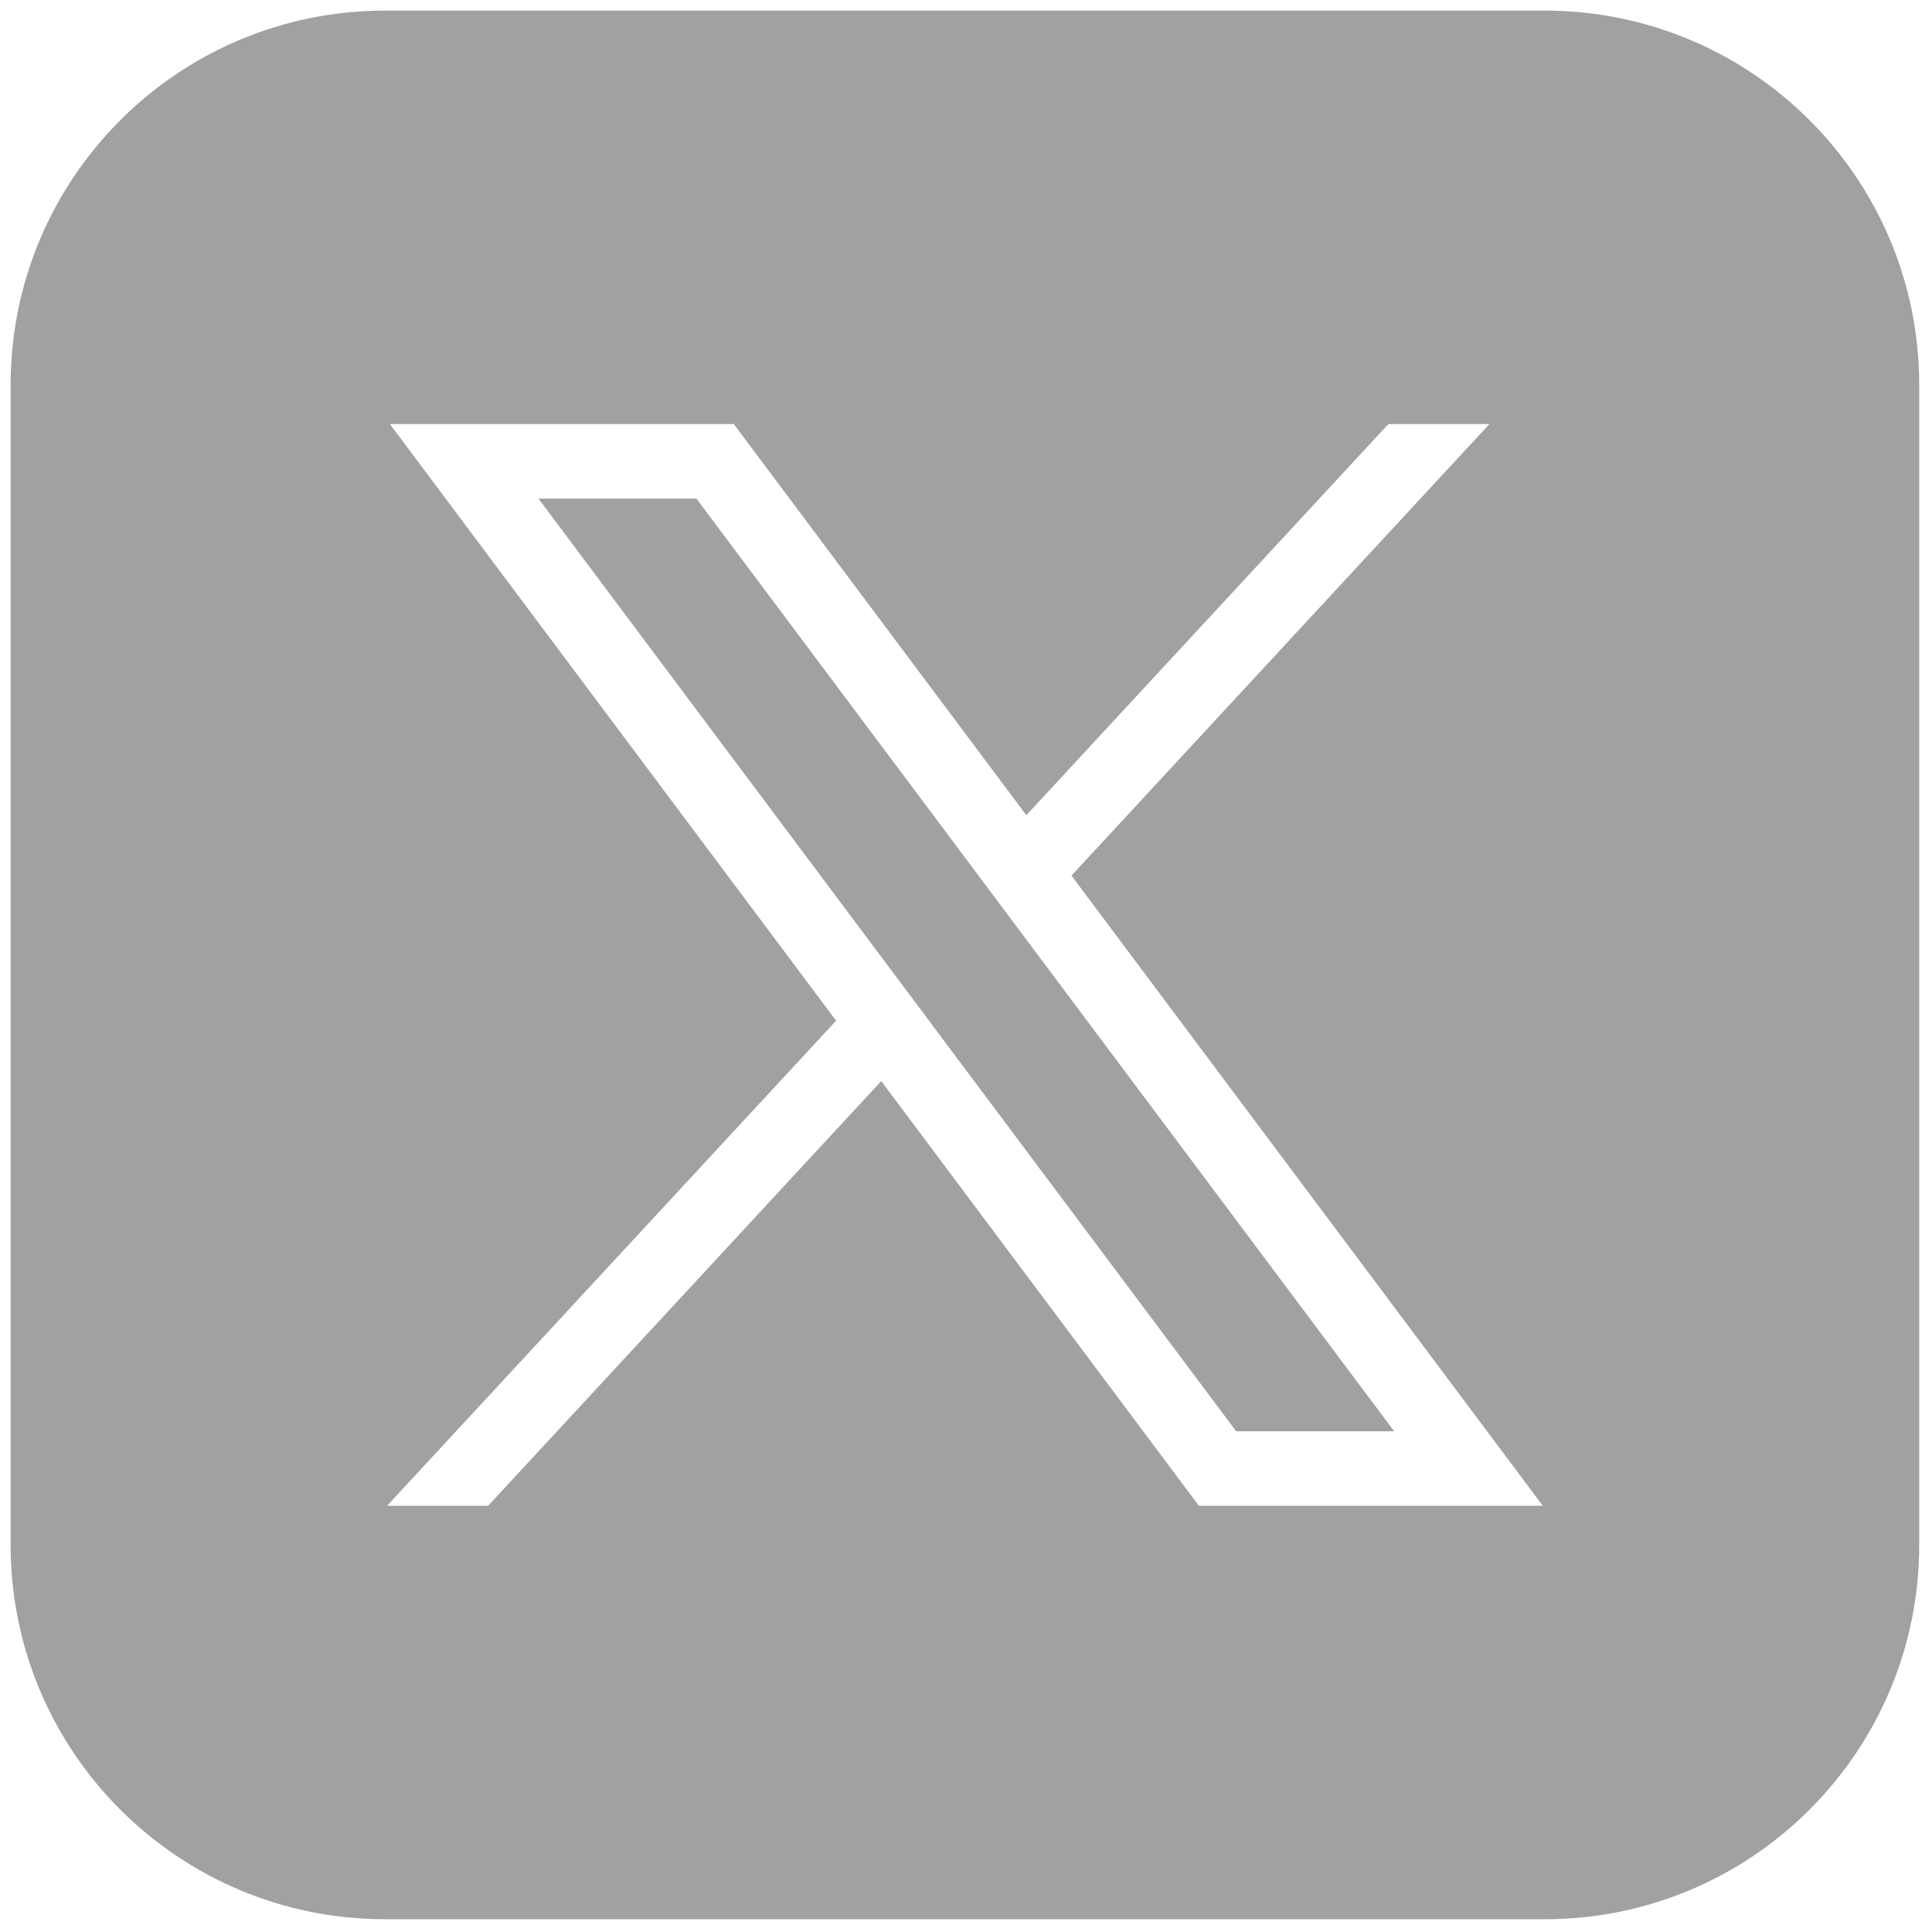
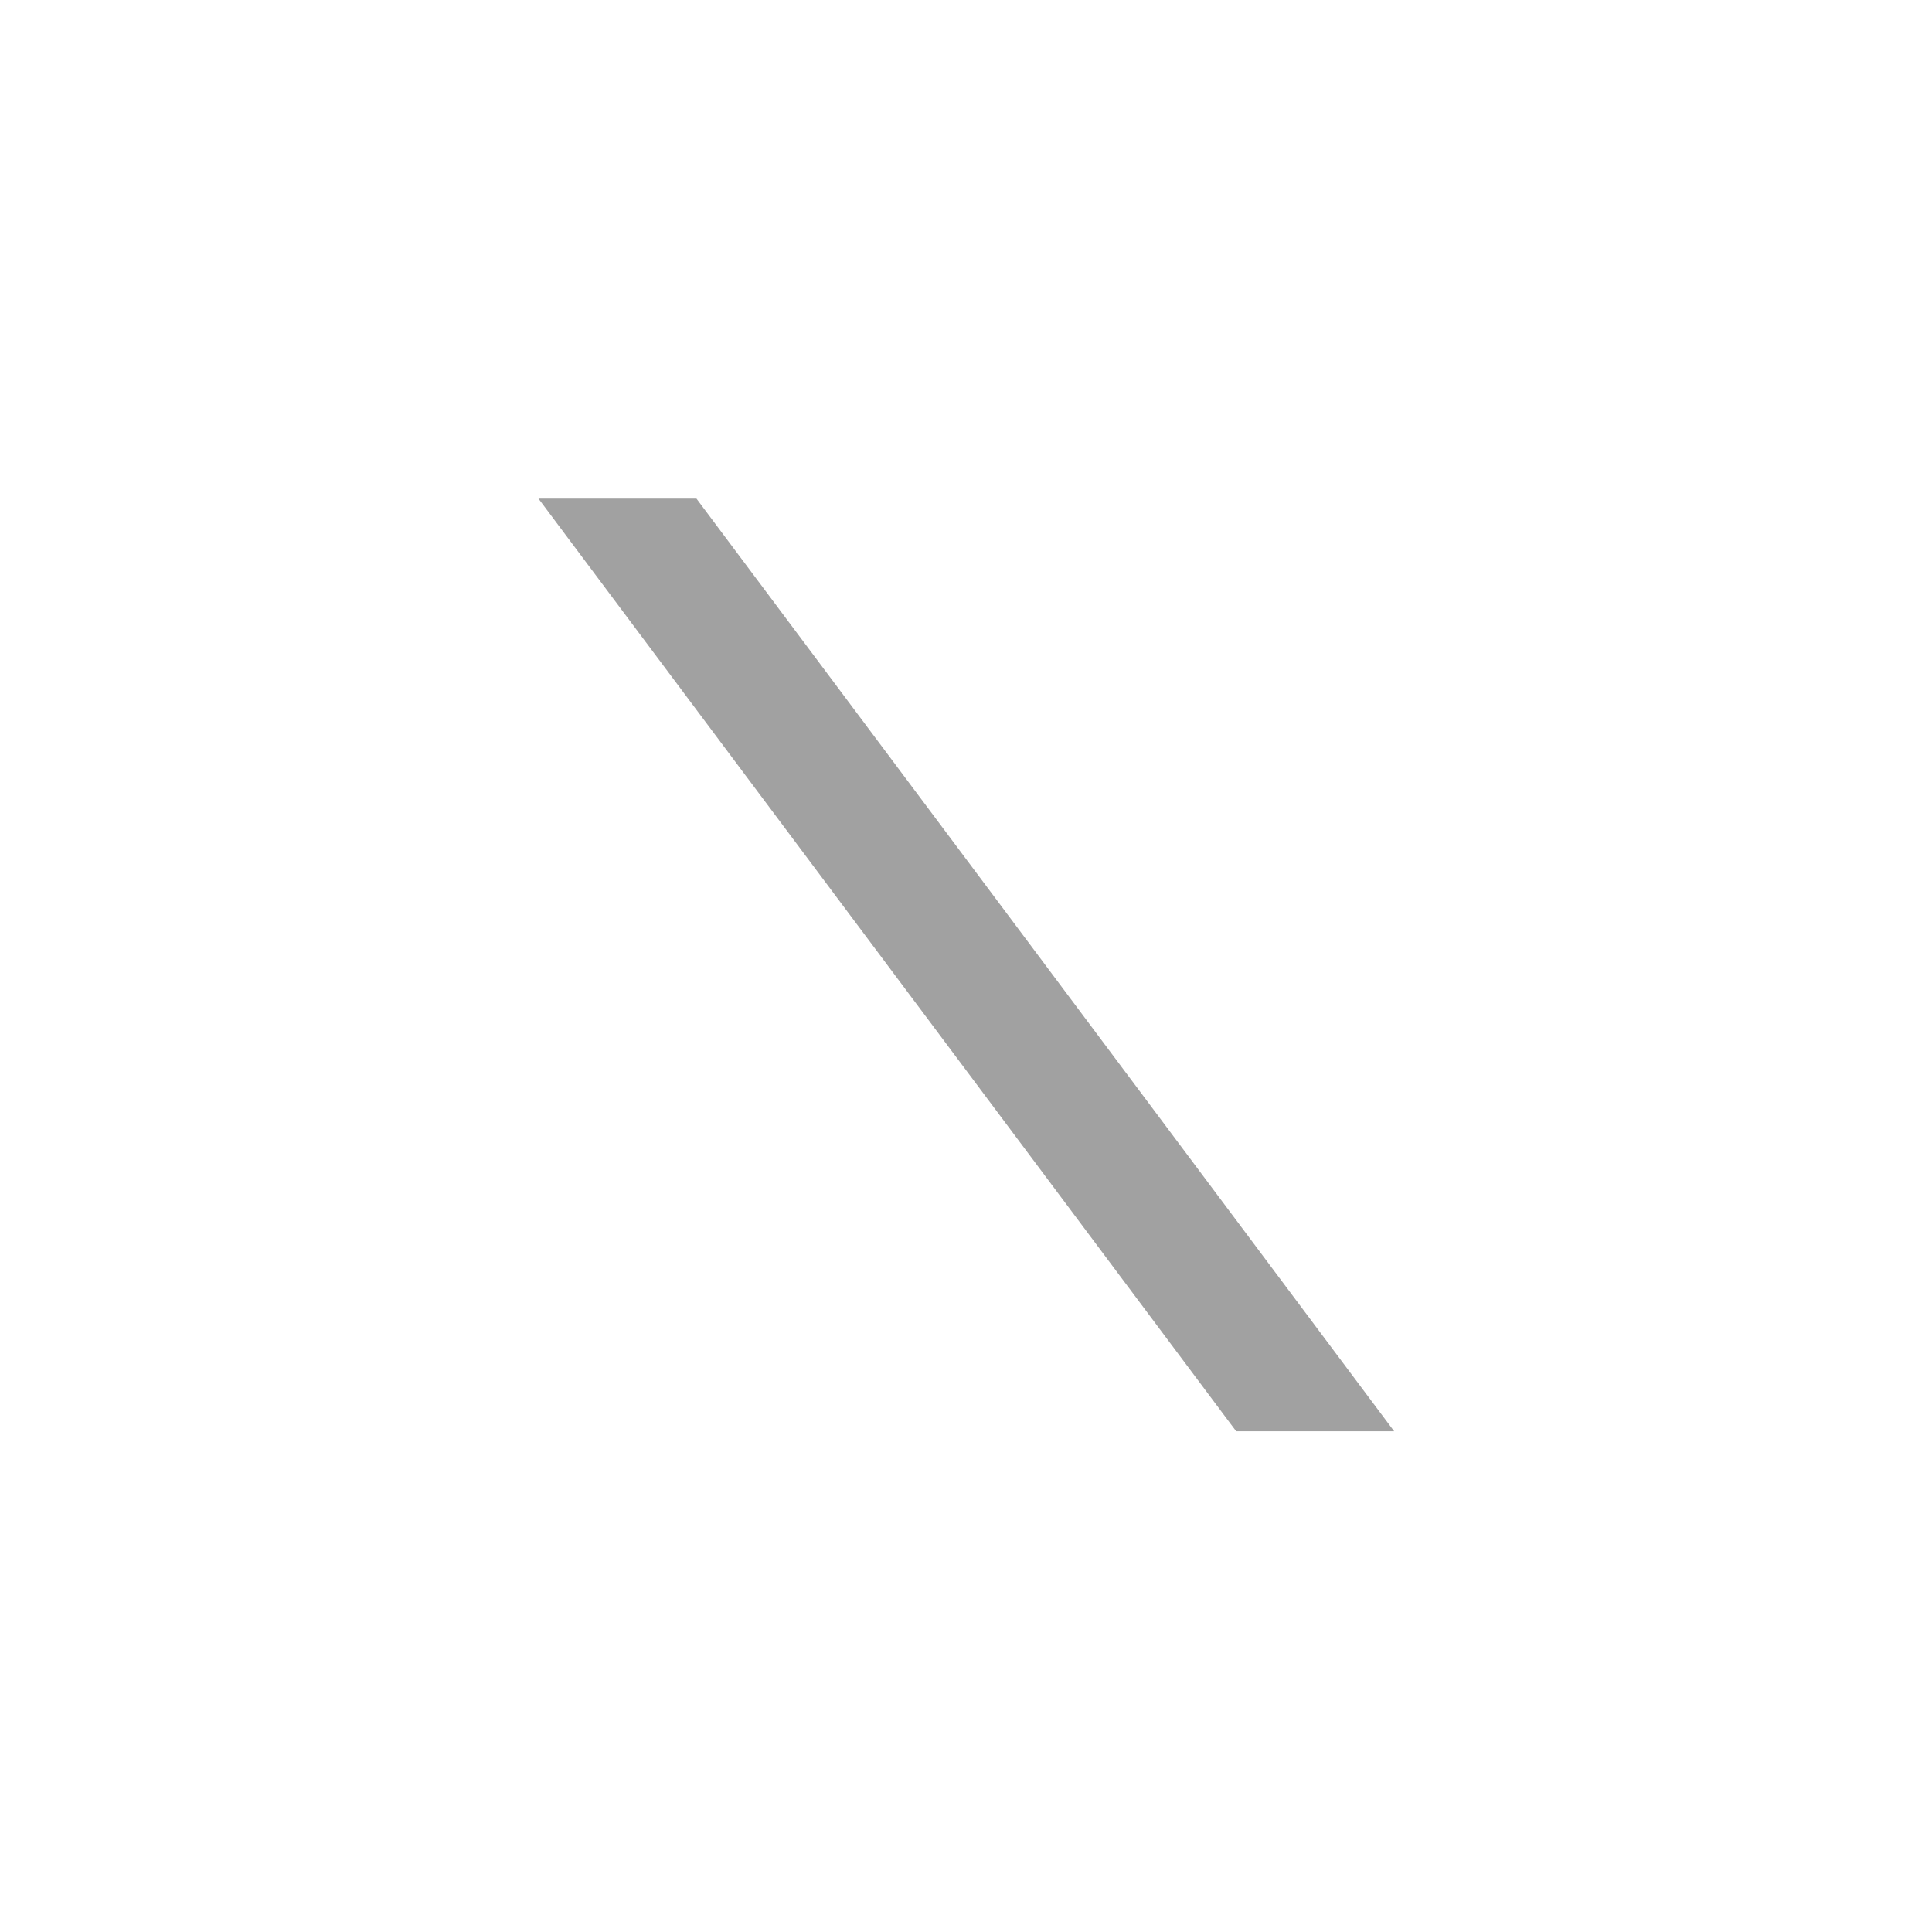
<svg xmlns="http://www.w3.org/2000/svg" version="1.1" id="Layer_1" viewBox="0 0 256 256" xml:space="preserve" style="enable-background:new 0 0 24 24;">
  <style type="text/css">
        .st0 { fill: #A1A1A1; }
    </style>
  <g transform="translate(1.407 1.407) scale(2.81)">
    <polygon points="24.89 23.01 57.79 66.99 65.24 66.99 32.34 23.01" fill="#A1A1A1" />
-     <path d="m72.349 0h-54.698c-9.749 0-17.651 7.902-17.651 17.651v54.699c0 9.748 7.902 17.65 17.651 17.65h54.699c9.748 0 17.65-7.902 17.65-17.651v-54.698c0-9.749-7.902-17.651-17.651-17.651zm-16.317 70.504-14.978-20.027-18.538 20.027h-4.765l21.174-22.874-21.041-28.134h16.217l13.794 18.444 17.072-18.444h4.765l-19.708 21.292 22.225 29.716h-16.217z" stroke-linecap="round" fill="#A1A1A1" />
  </g>
</svg>